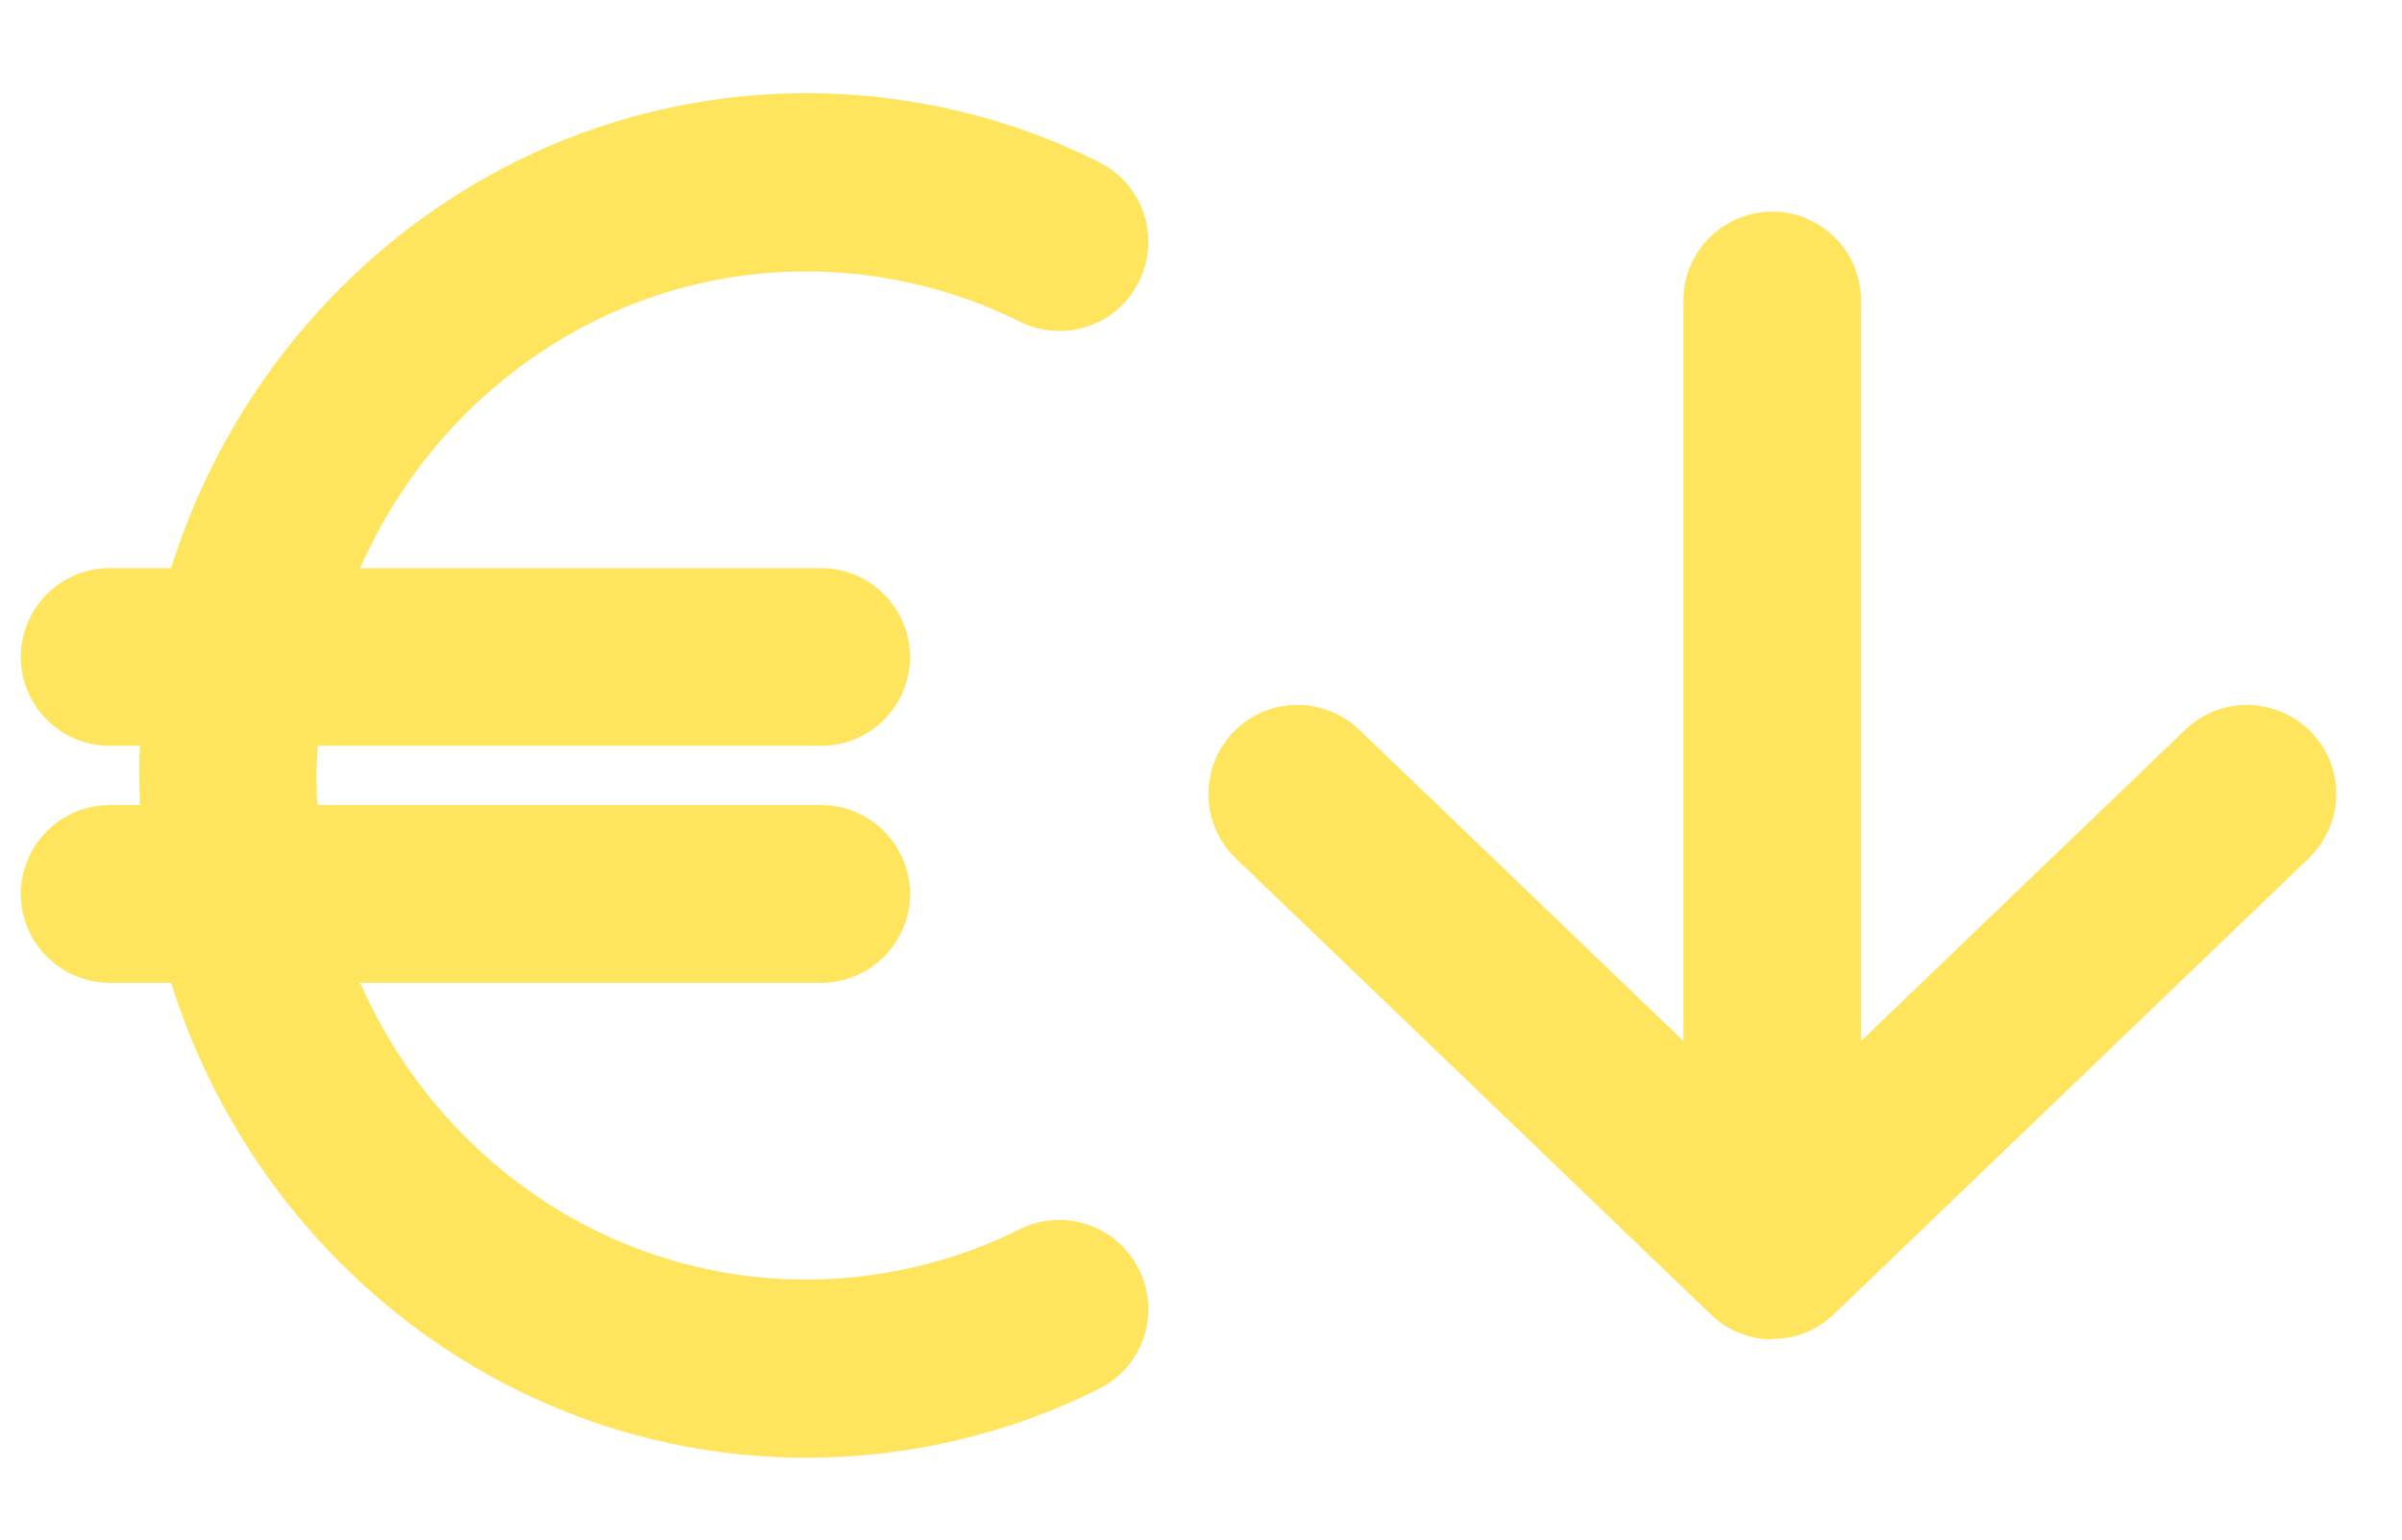
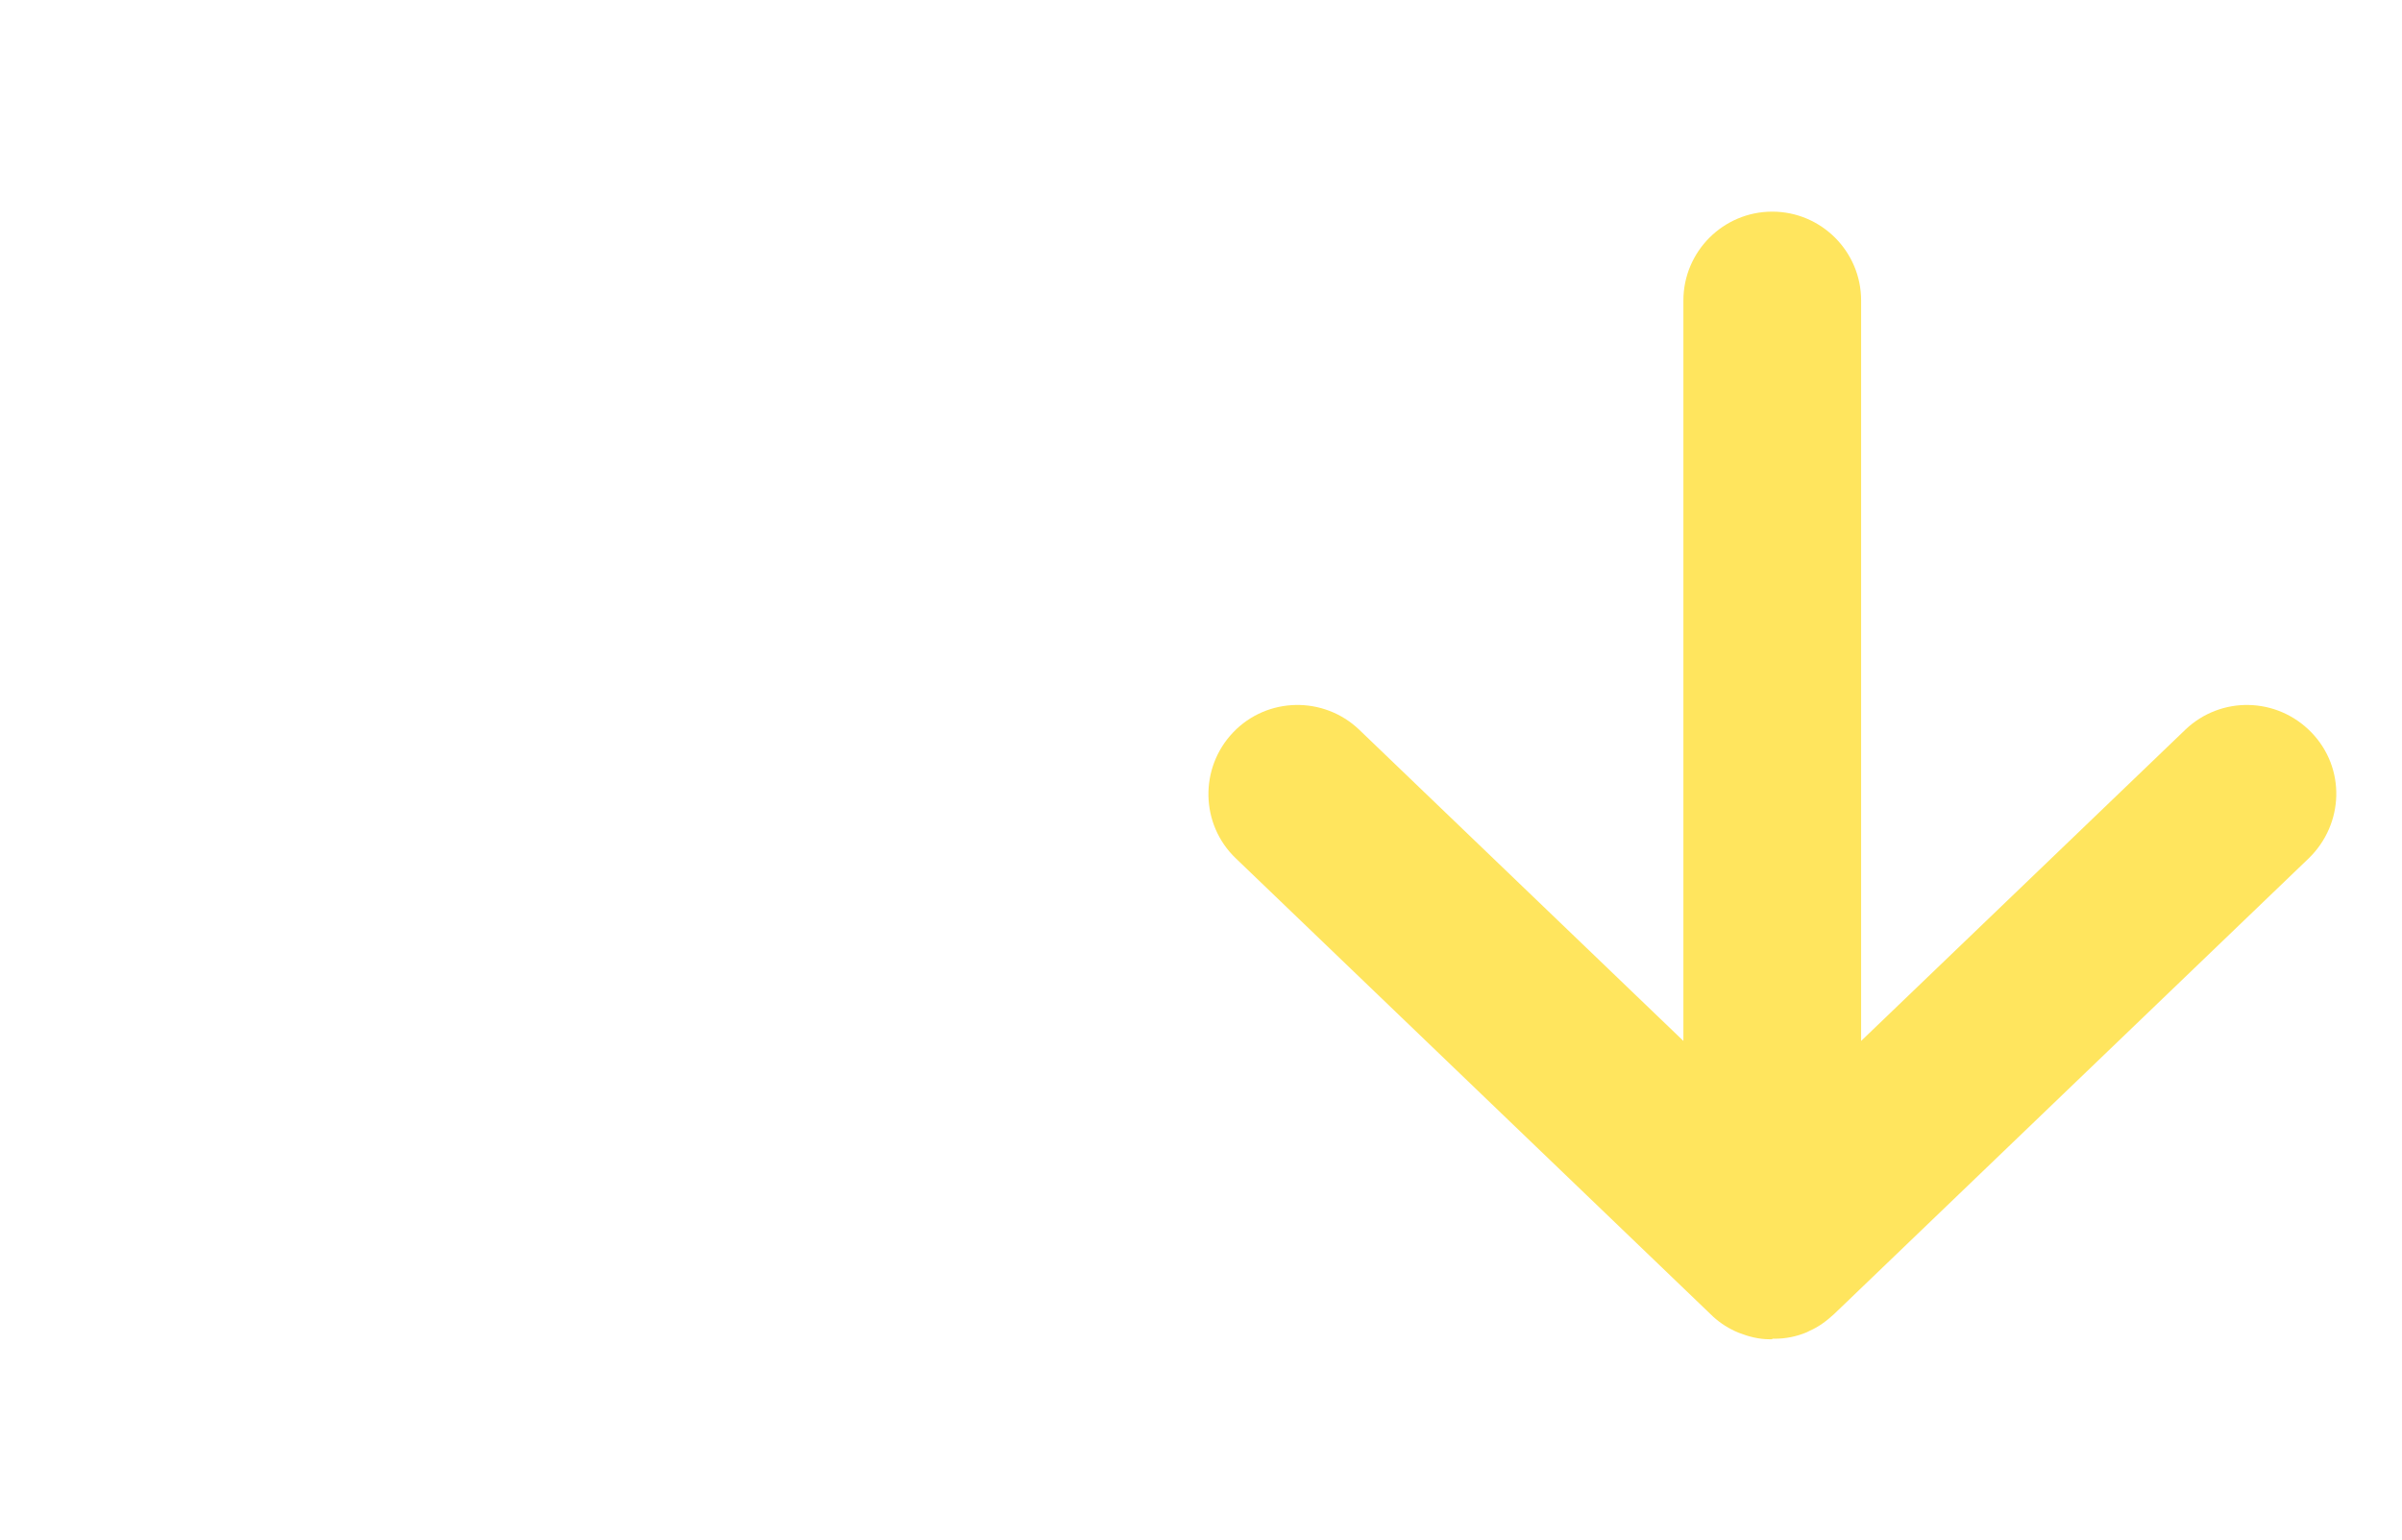
<svg xmlns="http://www.w3.org/2000/svg" viewBox="28.123 35.6 44.6 28.6" version="1.1" id="Laag_1" style="max-height: 500px" width="44.6" height="28.6">
  <defs>
    <style>
      .st0 {
        fill: #ffe55e;
      }
    </style>
  </defs>
-   <path d="M43.1,62.67c-5.52,0-10.2-3.71-11.8-8.82h-1.14c-.91,0-1.65-.74-1.65-1.65s.74-1.65,1.65-1.65h.56c0-.18-.01-.37-.01-.55s0-.37.01-.55h-.56c-.91,0-1.65-.74-1.65-1.65s.74-1.65,1.65-1.65h1.14c1.6-5.11,6.29-8.82,11.8-8.82,1.88,0,3.76.44,5.43,1.28.82.41,1.15,1.4.74,2.22-.4.82-1.4,1.15-2.22.74-1.22-.61-2.59-.93-3.96-.93-3.67,0-6.85,2.26-8.28,5.51h8.56c.91,0,1.65.74,1.65,1.65s-.74,1.65-1.65,1.65h-9.35c-.01.18-.02.37-.02.55s0,.37.02.55h9.35c.91,0,1.65.74,1.65,1.65s-.74,1.65-1.65,1.65h-8.56c1.43,3.25,4.6,5.51,8.28,5.51,1.37,0,2.74-.32,3.96-.93.82-.41,1.81-.08,2.22.74.41.82.08,1.81-.74,2.22-1.67.84-3.55,1.28-5.43,1.28Z" class="st0" />
  <path d="M61.02,60.47h-.04c-.2,0-.39-.05-.57-.12-.02-.01-.05-.02-.07-.03h0s0,0,0,0h0c-.17-.08-.32-.18-.46-.32l-8.81-8.46c-.66-.63-.68-1.68-.05-2.34.63-.66,1.68-.68,2.34-.05l6.02,5.78v-13.75c0-.91.74-1.65,1.65-1.65s1.65.74,1.65,1.65v13.75l6.02-5.78c.66-.63,1.7-.61,2.34.05s.61,1.7-.05,2.34l-8.81,8.46c-.14.13-.29.24-.45.31h0s0,0,0,0h0s-.04.02-.06.03c-.19.08-.39.12-.6.12h-.03Z" class="st0" />
</svg>